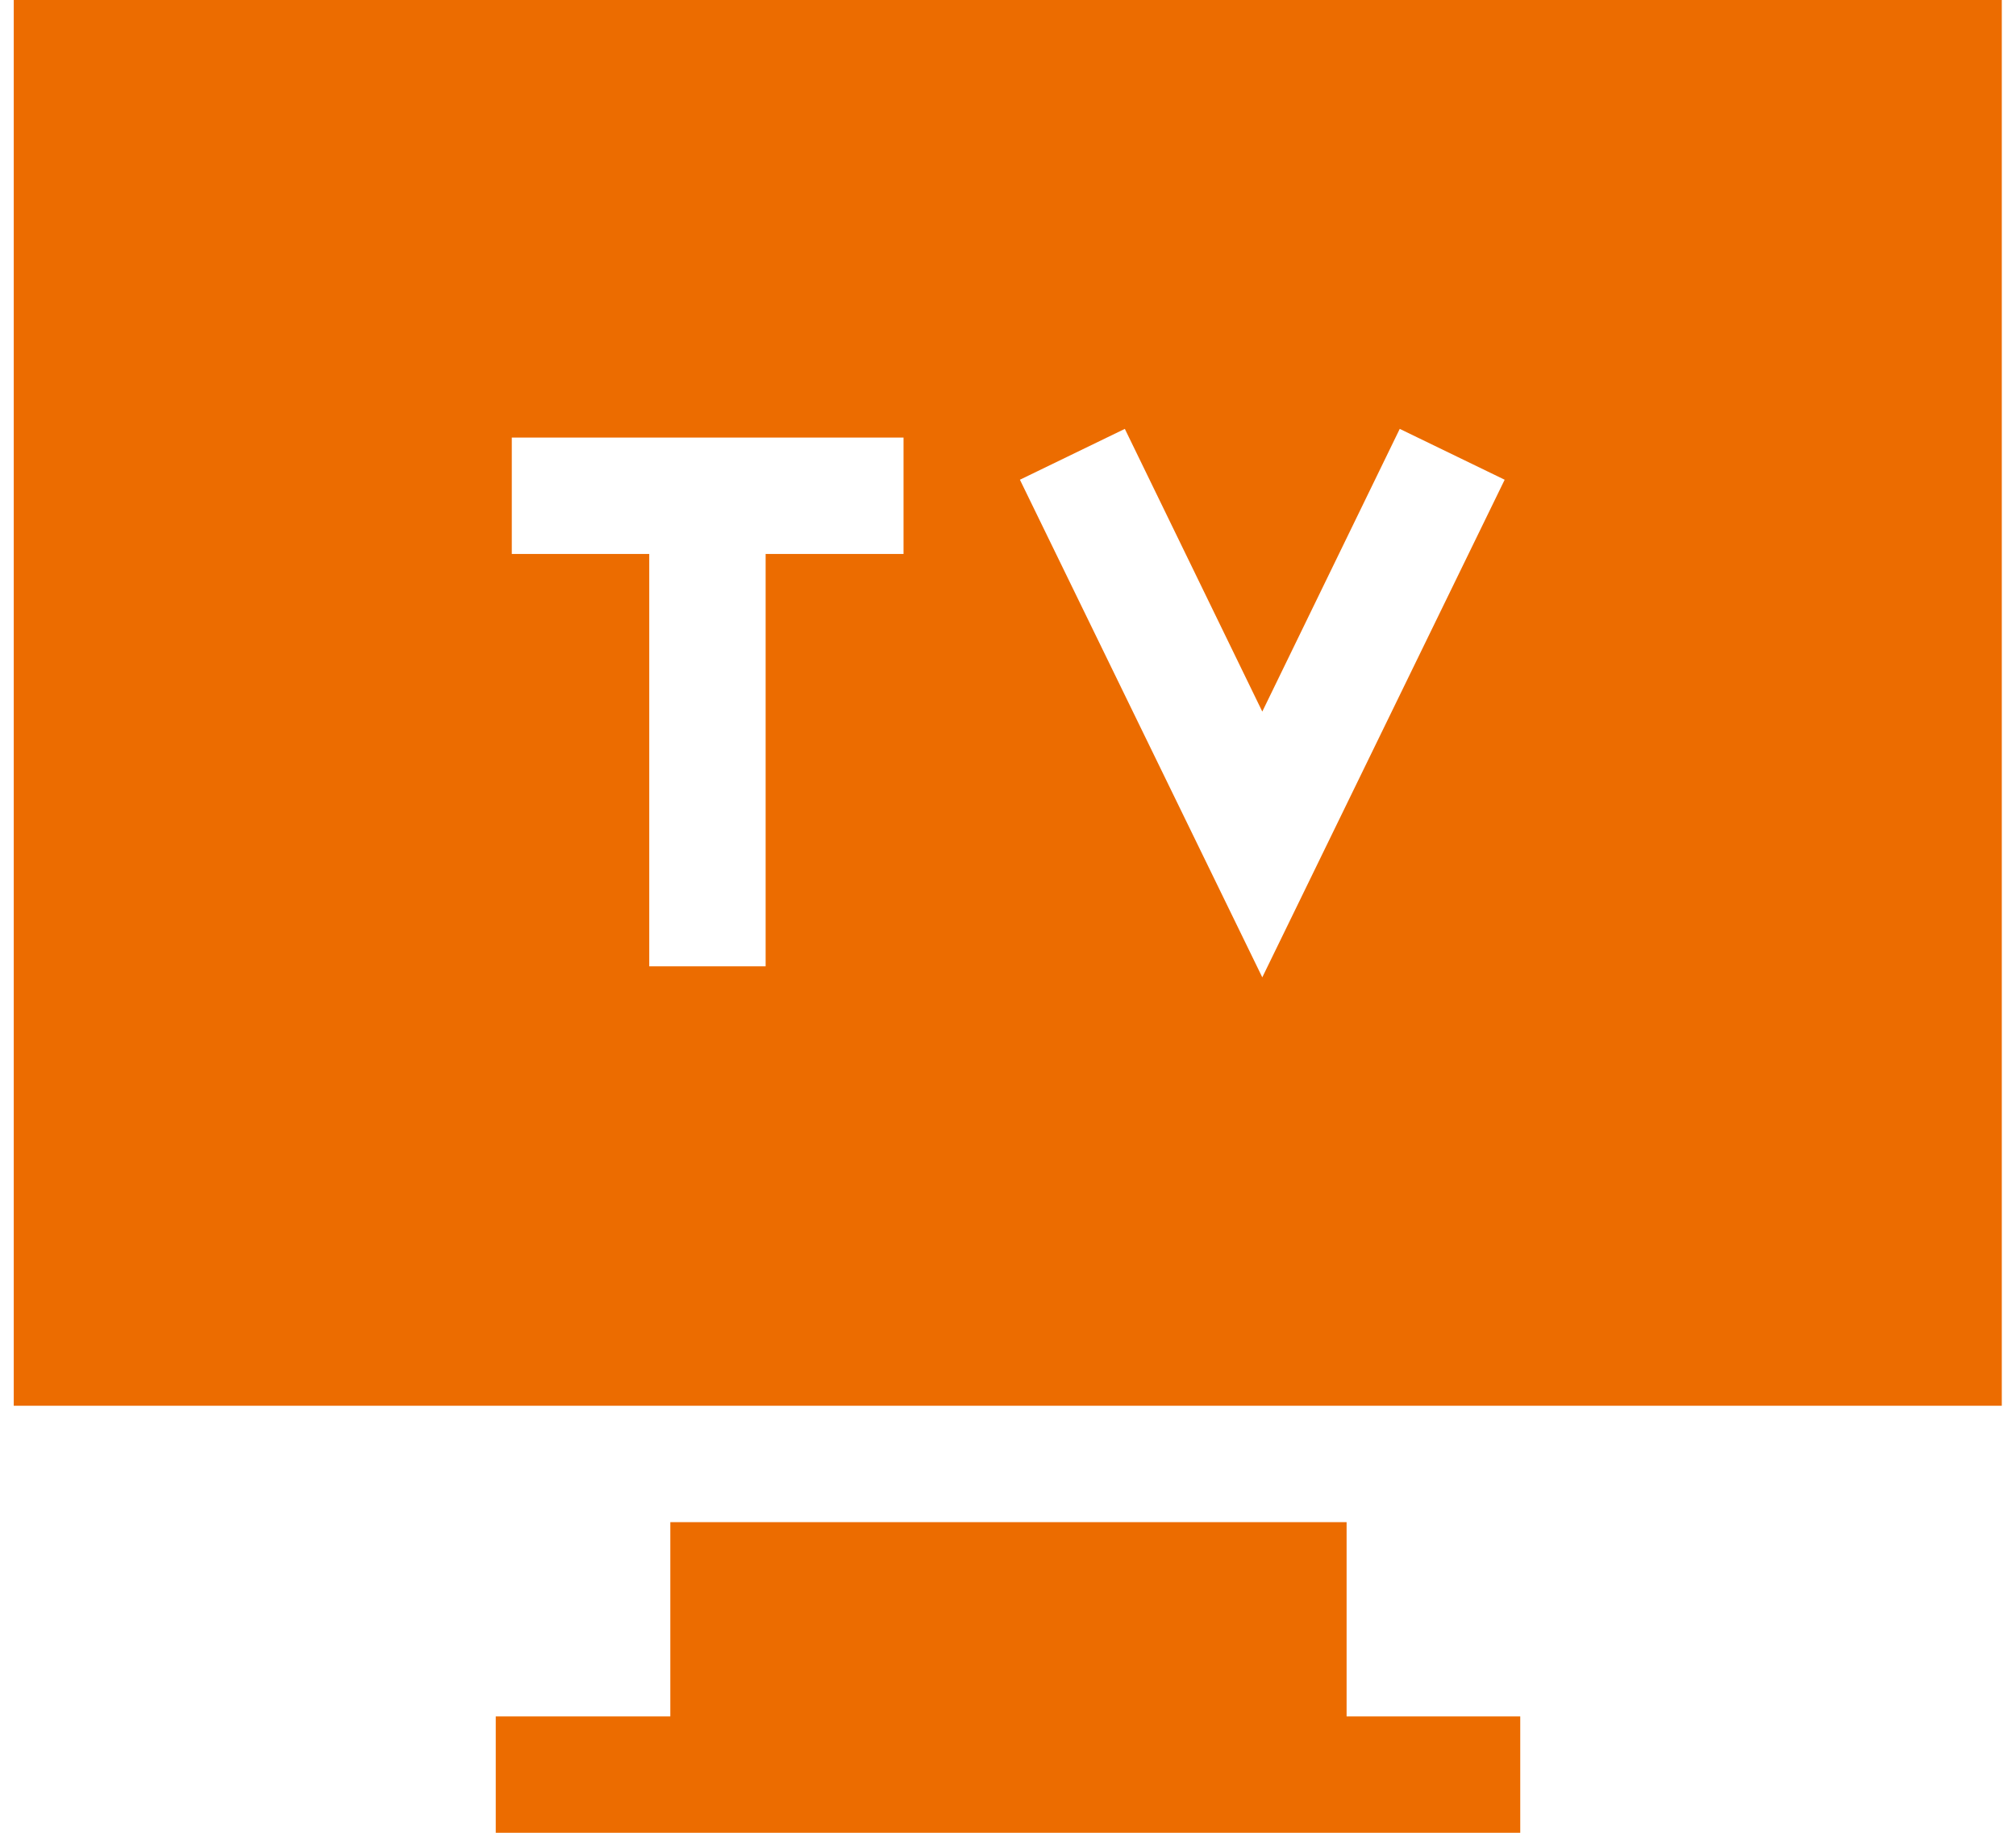
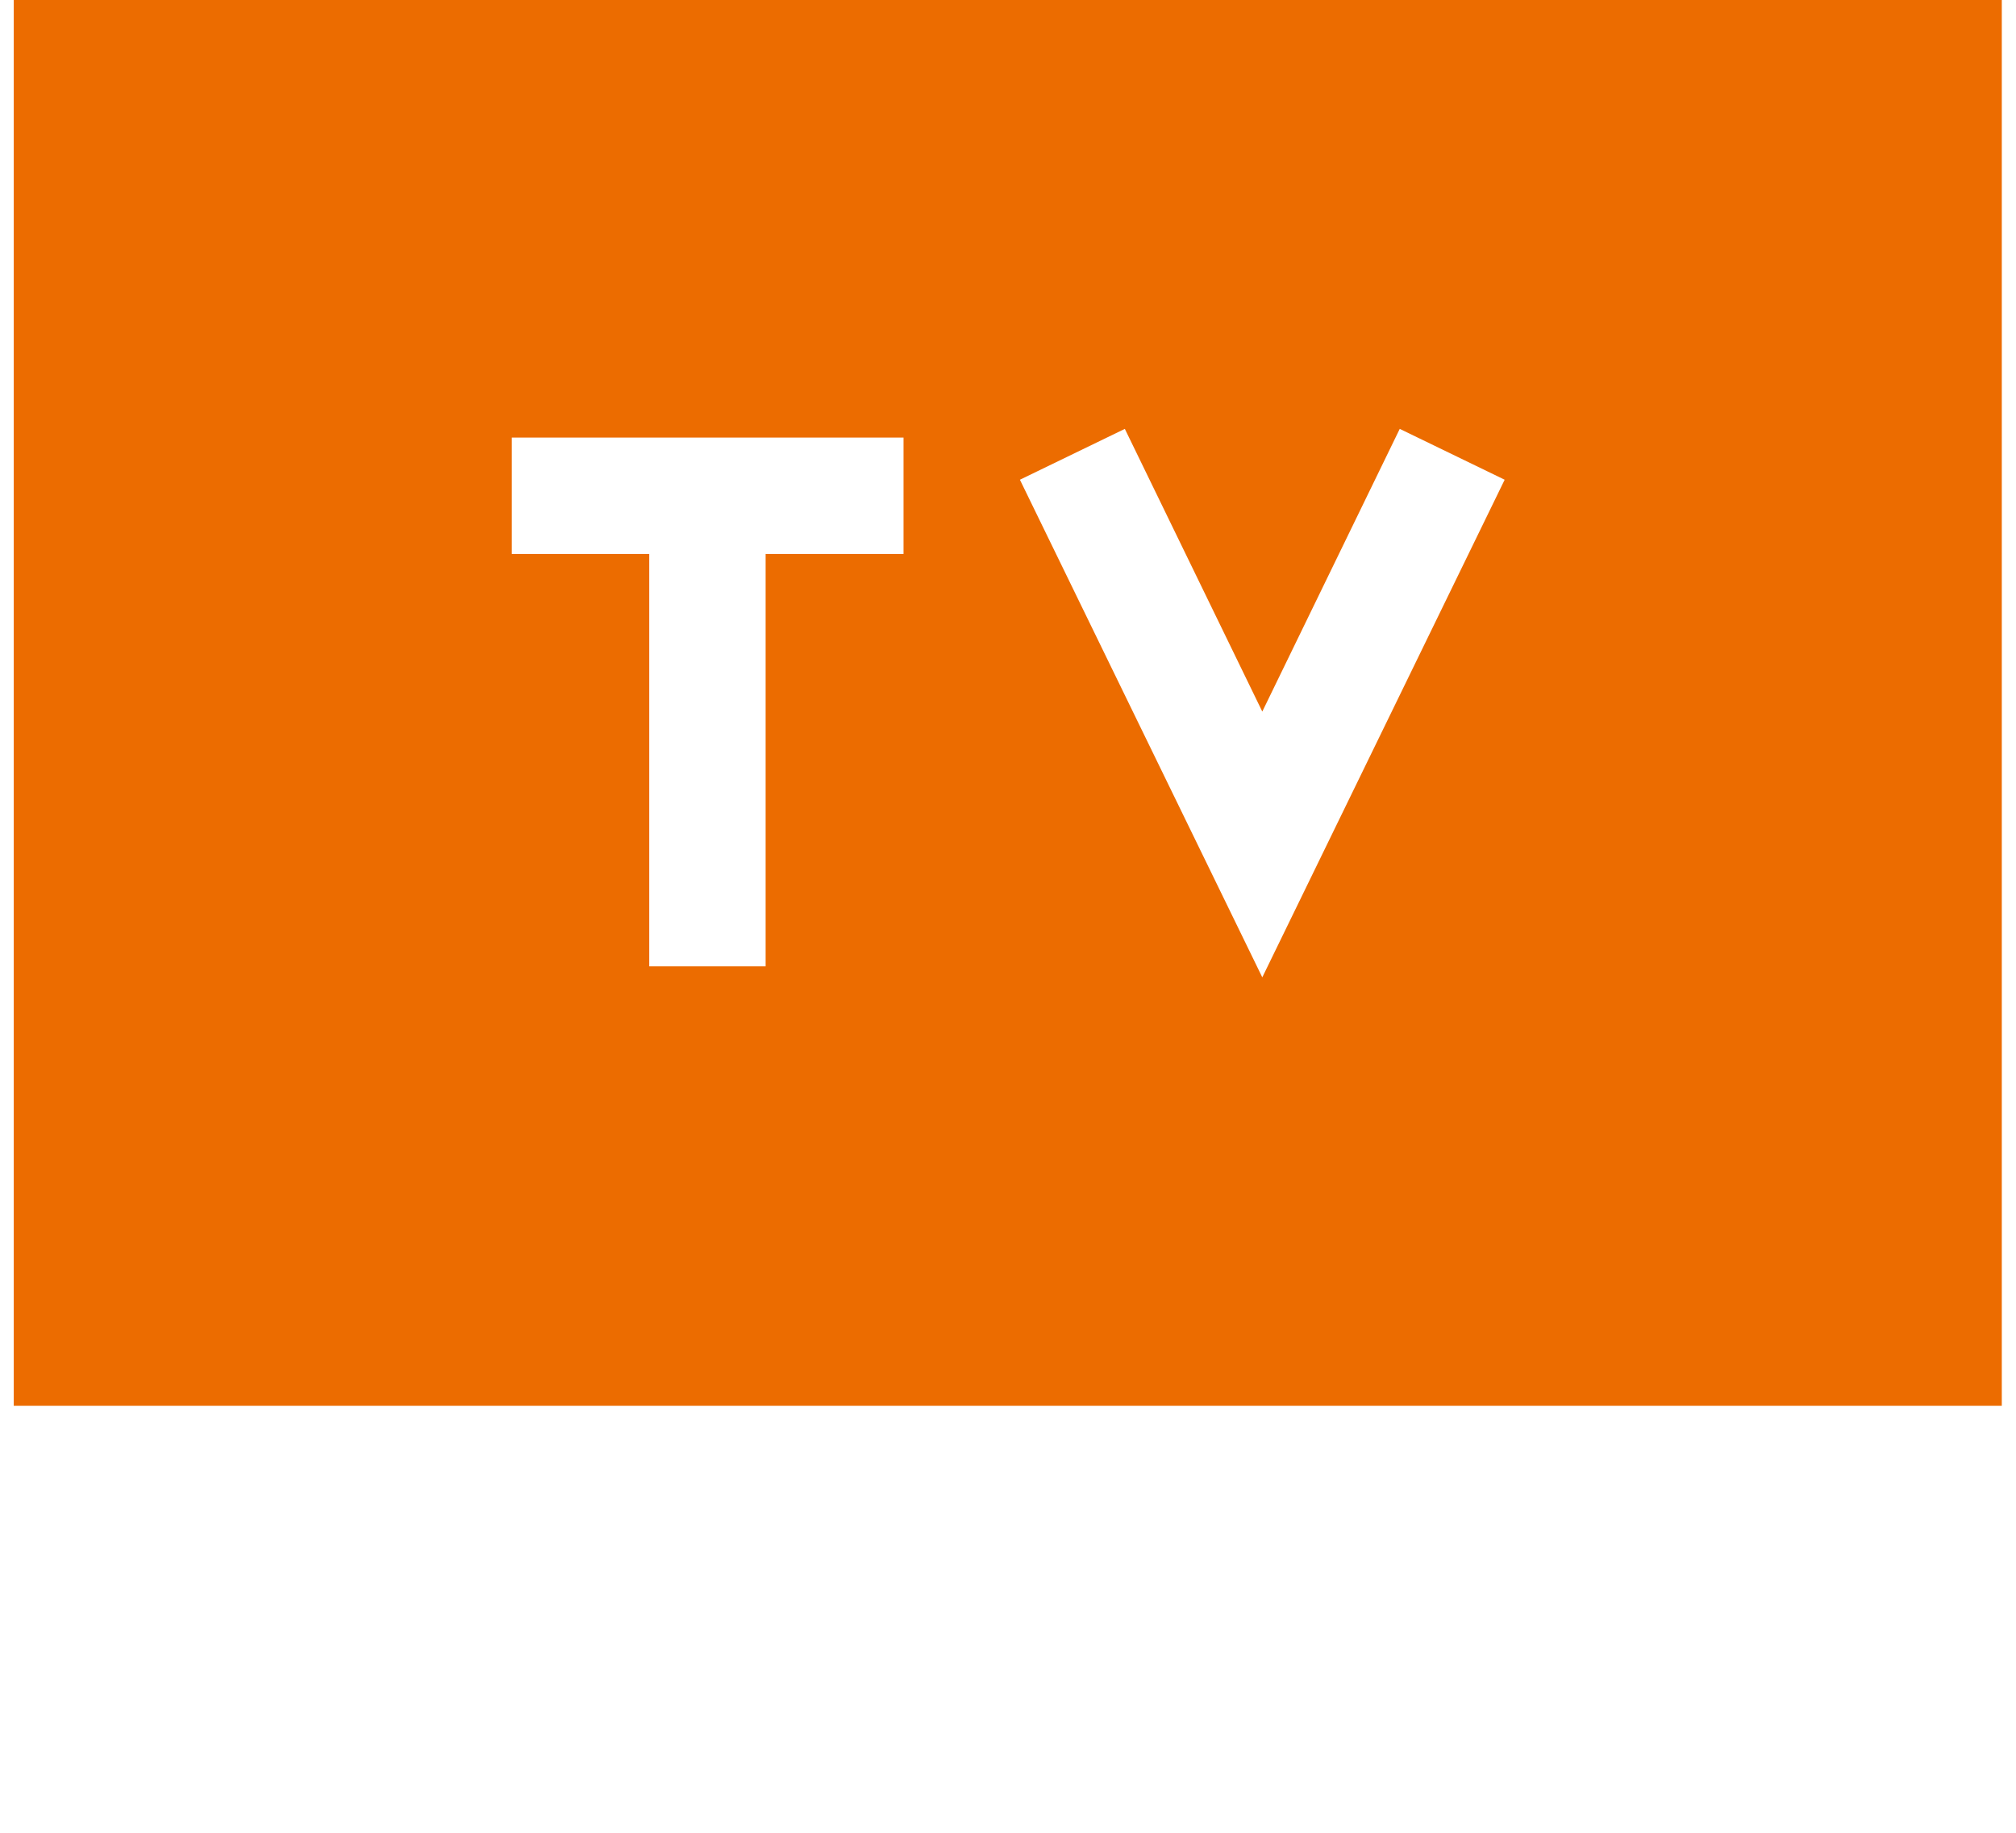
<svg xmlns="http://www.w3.org/2000/svg" version="1.1" id="レイヤー_1" x="0px" y="0px" viewBox="0 0 44 40" style="enable-background:new 0 0 44 40;" xml:space="preserve">
  <style type="text/css">
	.st0{fill:#EC6C00;}
</style>
  <g>
    <g>
      <g>
-         <polygon class="st0" points="29.39,37.46 29.39,33.22 14.63,33.22 14.63,37.46 10.82,37.46 10.82,40 33.18,40 33.18,37.46    " />
-       </g>
+         </g>
    </g>
    <g>
      <g>
        <path class="st0" d="M0.3,0v30.68h2.54h38.31h2.54V0H0.3z M19.71,12.09h-3v9h-2.54v-9h-3V9.55h8.55V12.09z M27.55,21.33     l-5.29-10.86l2.29-1.11l3,6.17l3-6.17l2.29,1.11L27.55,21.33z" />
      </g>
    </g>
  </g>
</svg>